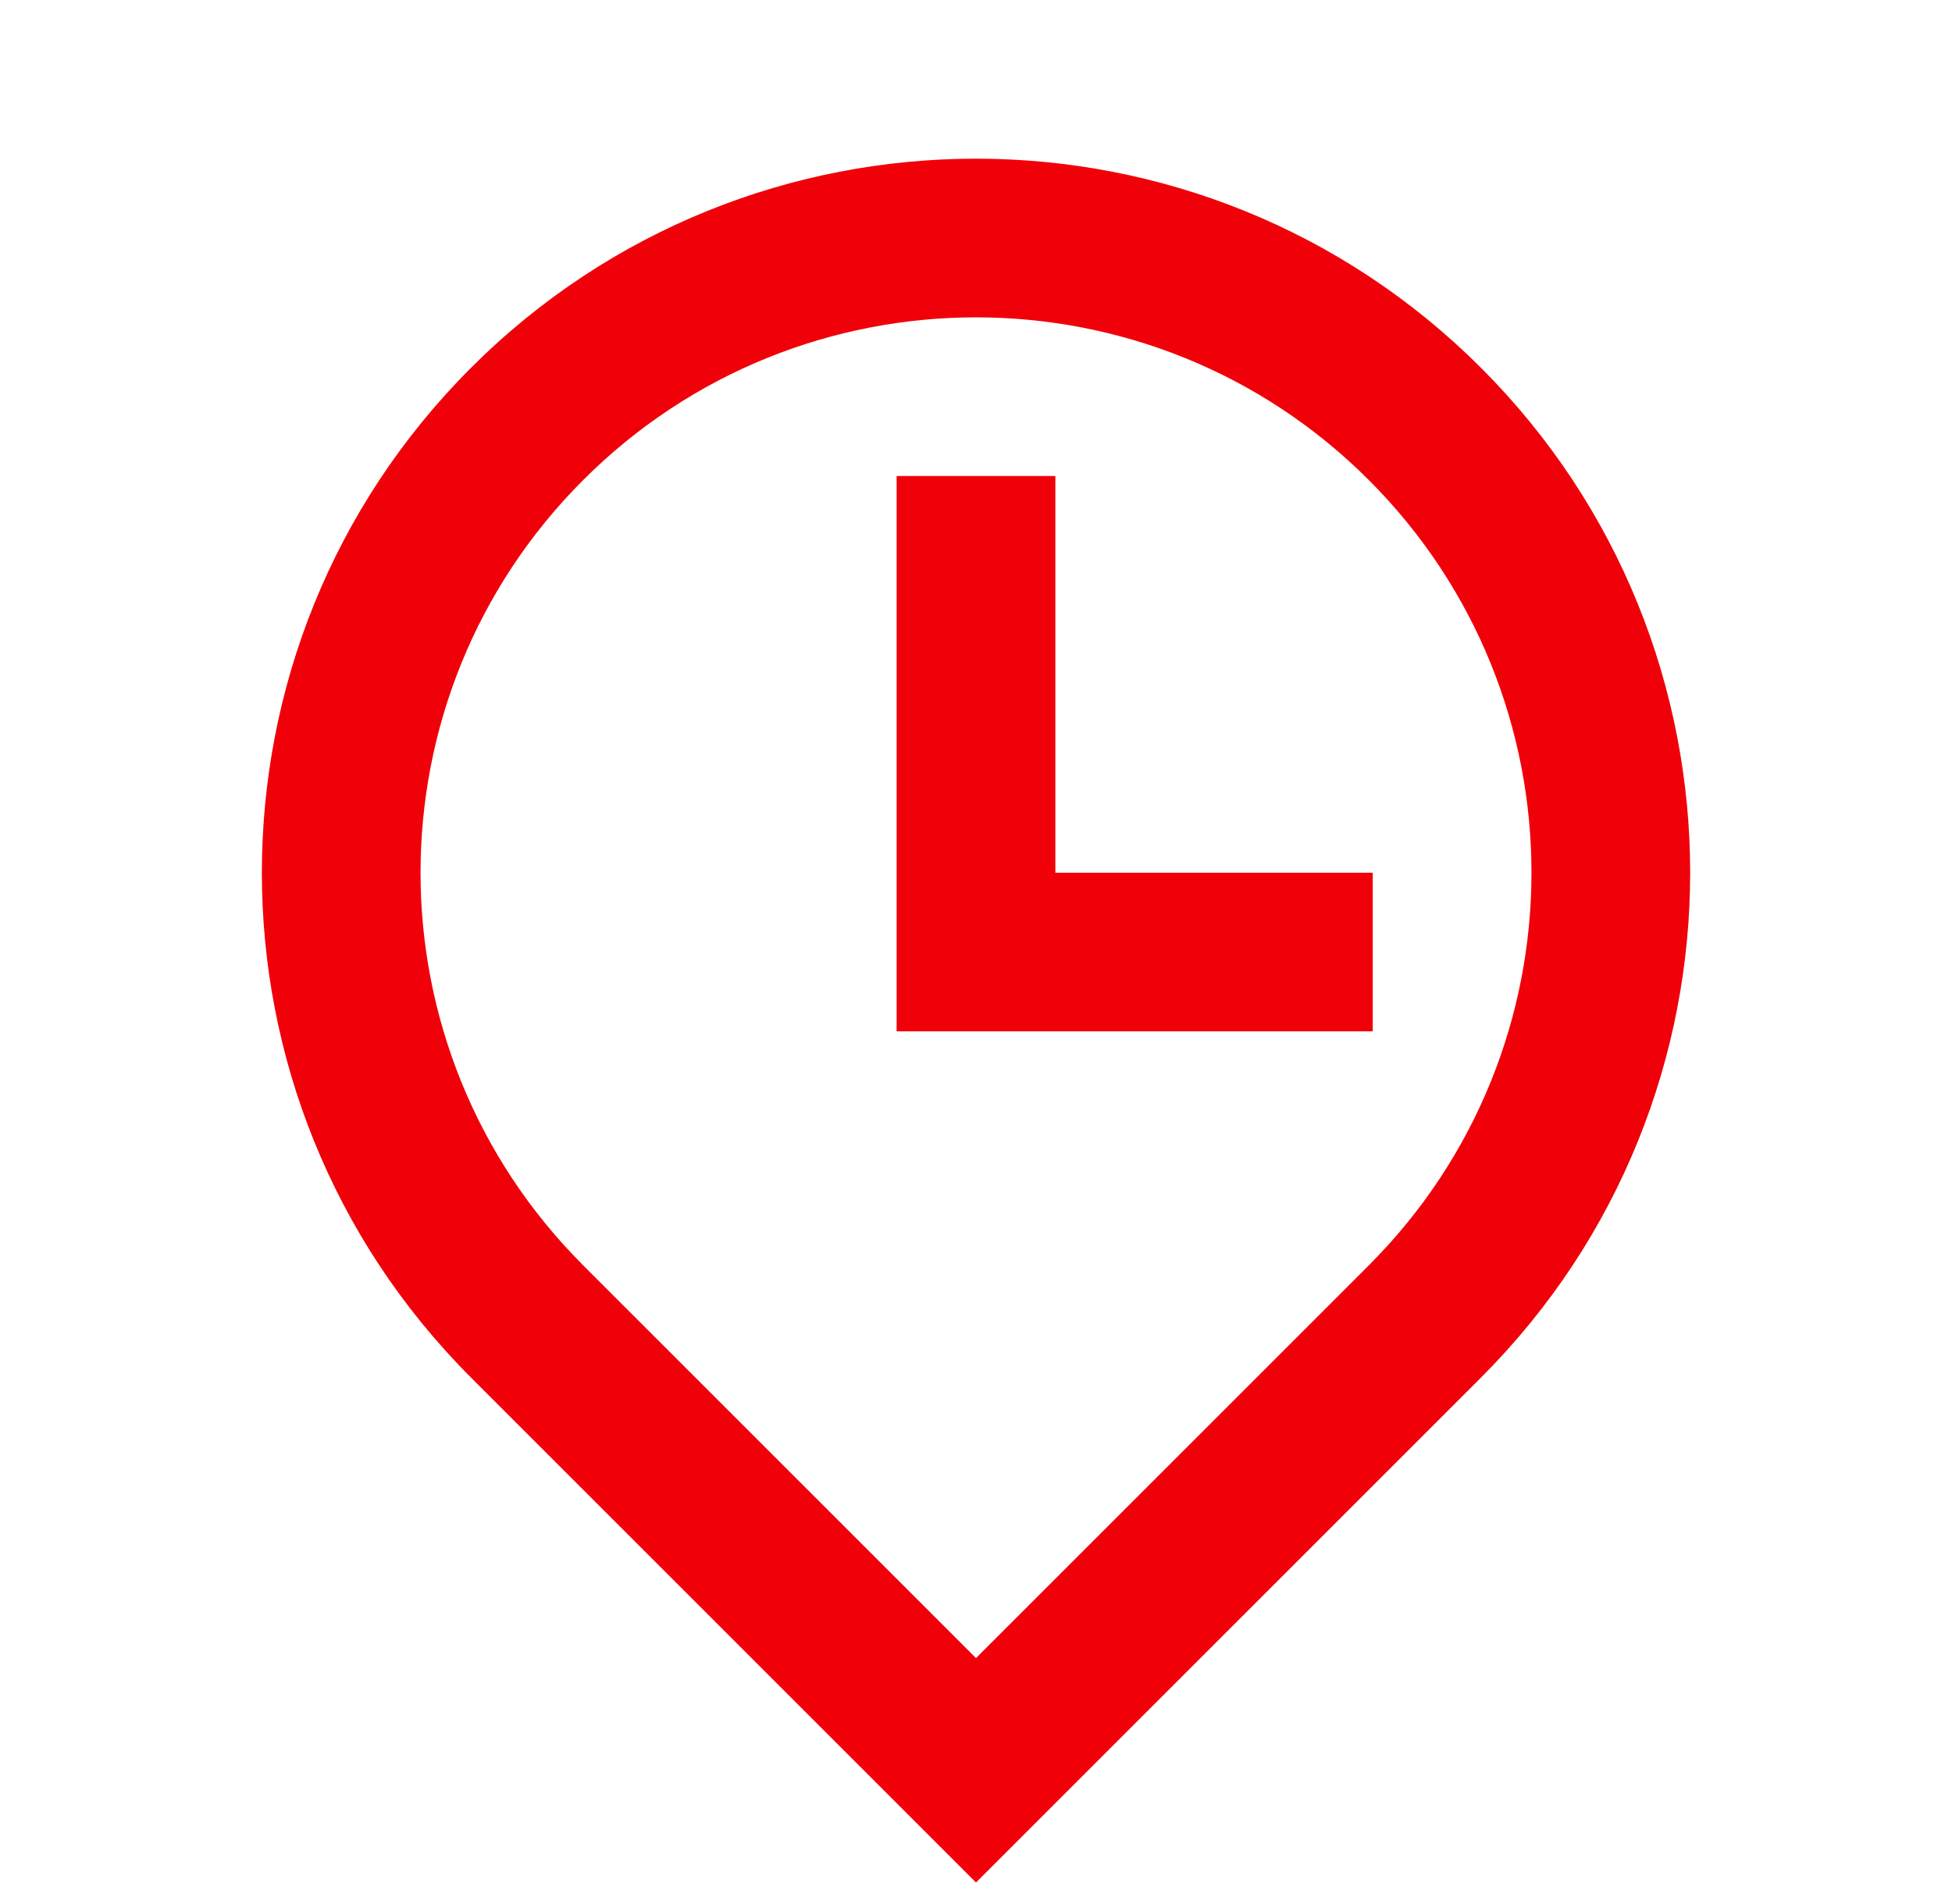
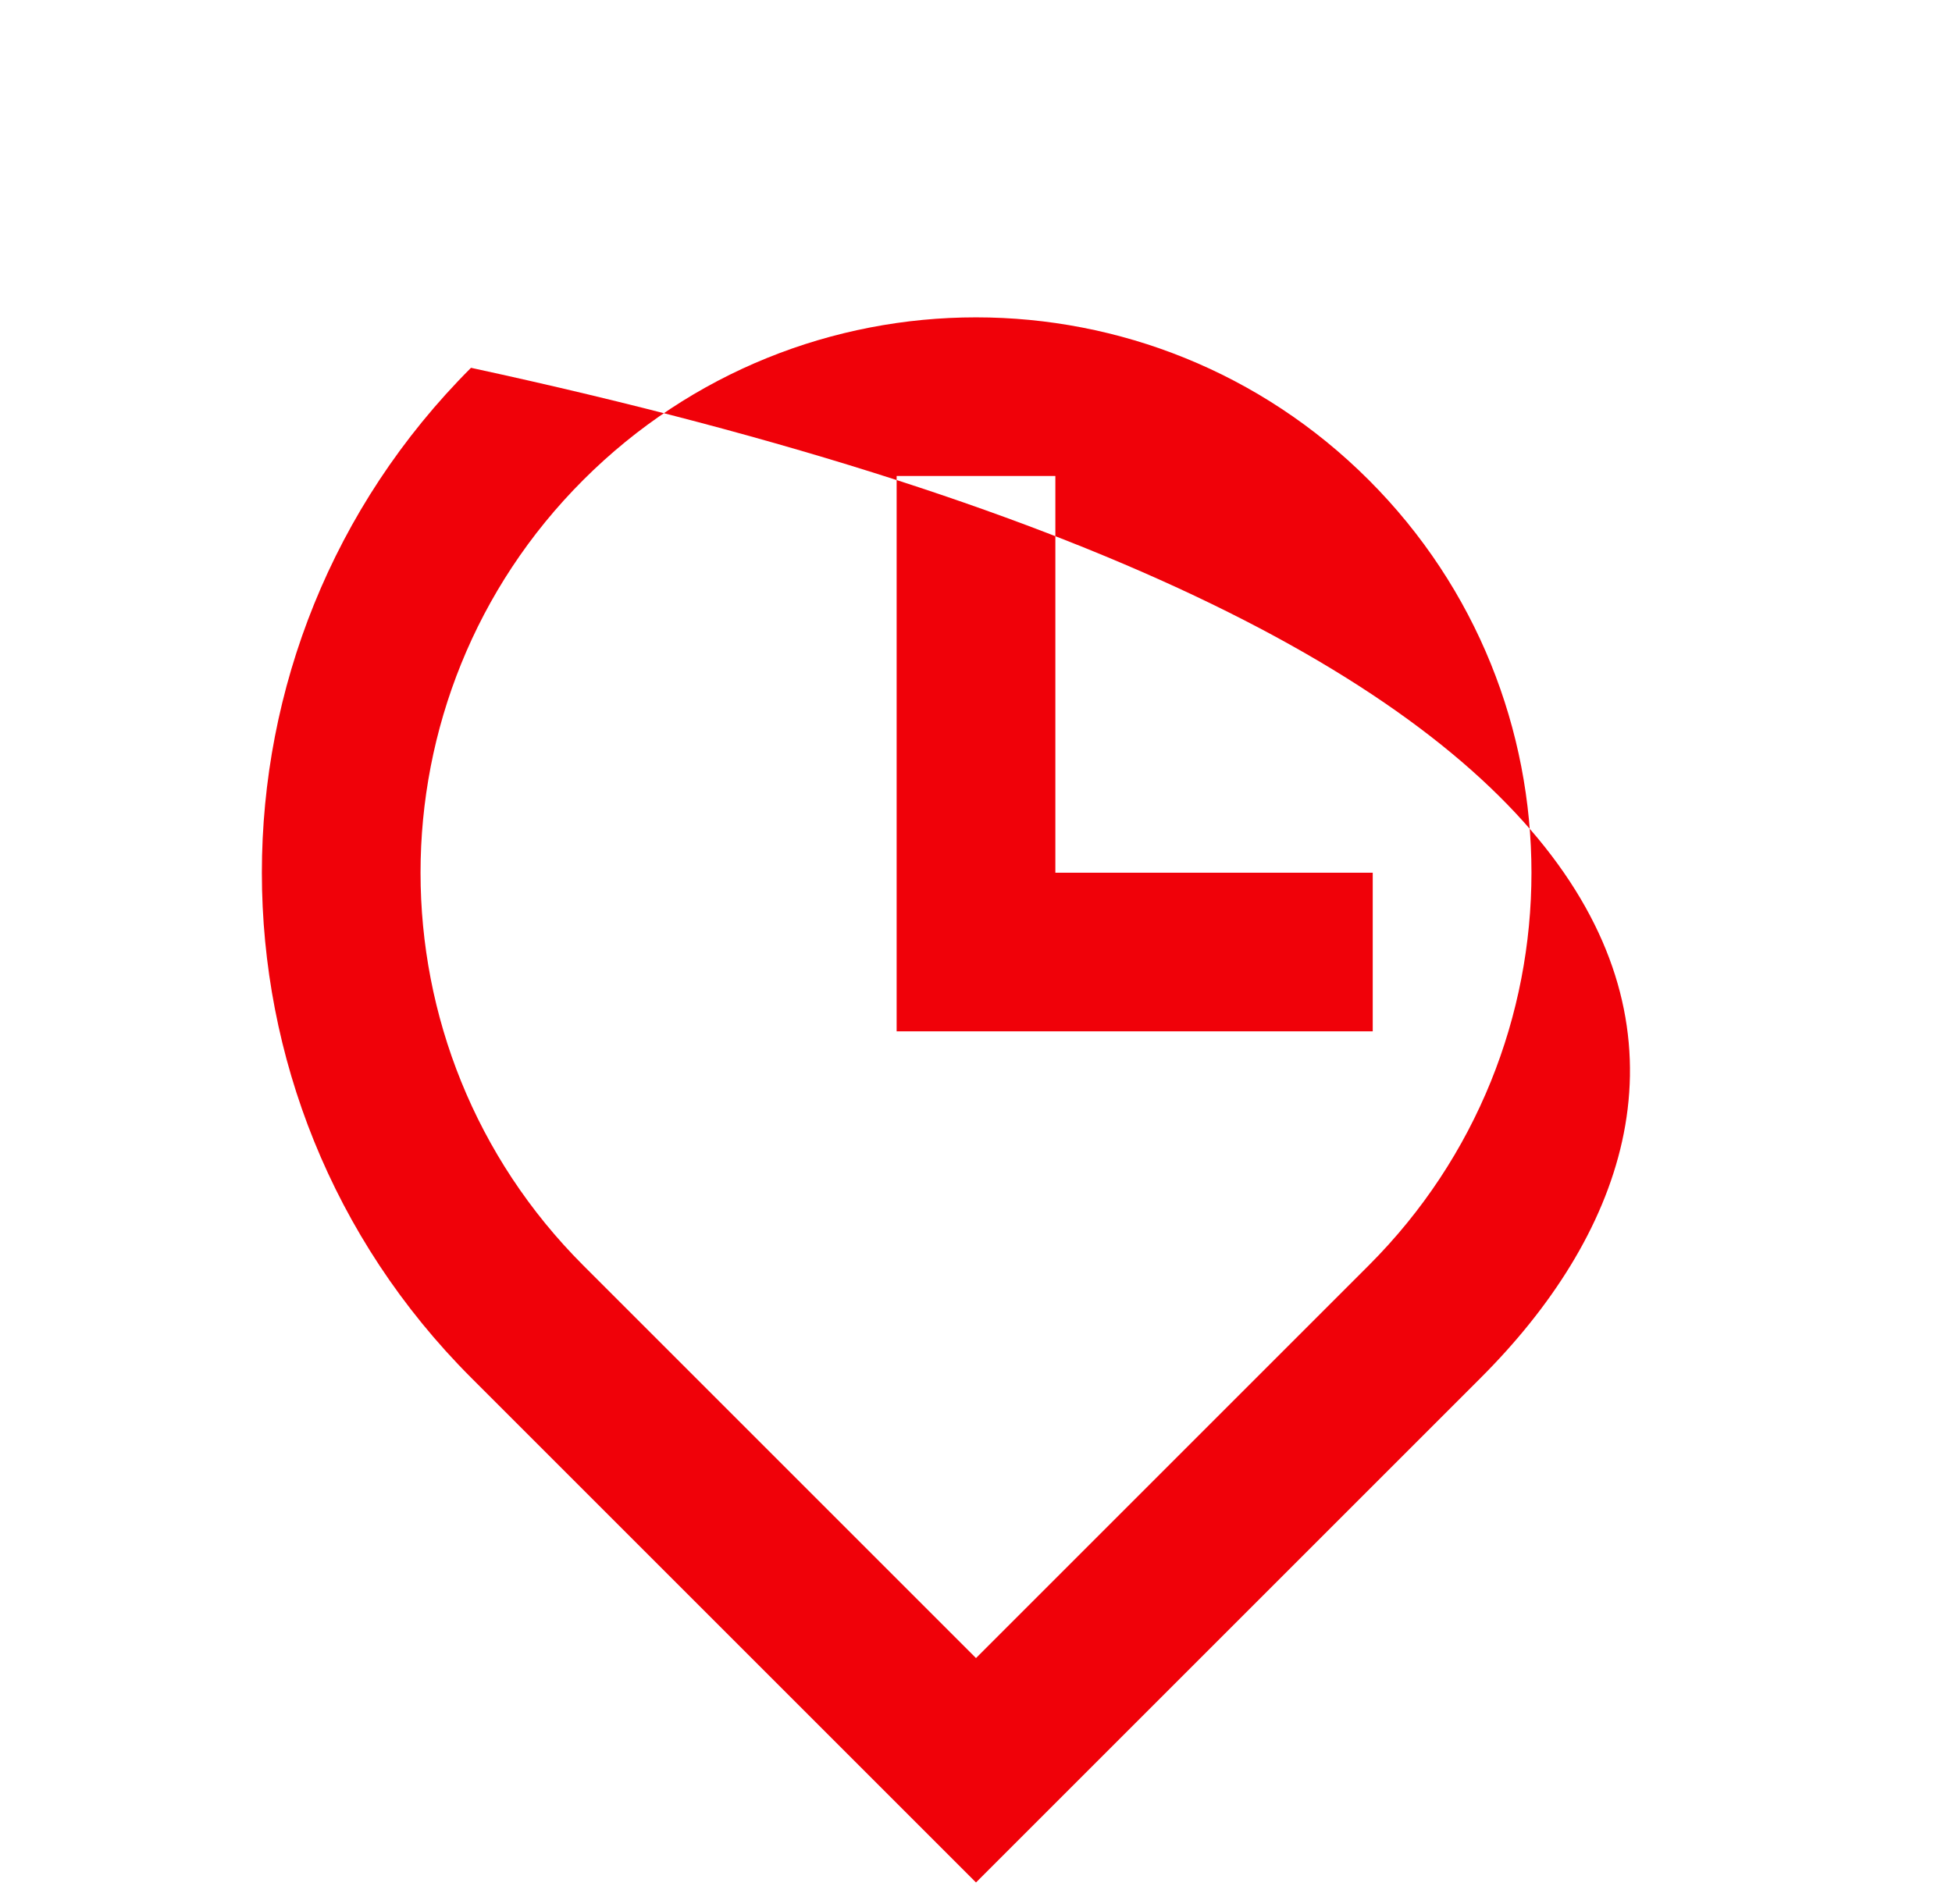
<svg xmlns="http://www.w3.org/2000/svg" width="41" height="40" viewBox="0 0 41 40" fill="none">
-   <path d="M28.75 26.583C33.306 22.027 33.306 14.64 28.75 10.084C24.194 5.528 16.806 5.528 12.25 10.084C7.694 14.64 7.694 22.027 12.25 26.583L20.5 34.833L28.75 26.583ZM20.5 39.547L9.893 28.94C4.036 23.082 4.036 13.585 9.893 7.727C15.751 1.869 25.249 1.869 31.107 7.727C36.965 13.585 36.965 23.082 31.107 28.94L20.5 39.547ZM22.167 18.334H28.833V21.667H18.833V10H22.167V18.334Z" fill="#F00109" />
+   <path d="M28.75 26.583C33.306 22.027 33.306 14.64 28.75 10.084C24.194 5.528 16.806 5.528 12.25 10.084C7.694 14.64 7.694 22.027 12.25 26.583L20.5 34.833L28.75 26.583ZM20.5 39.547L9.893 28.94C4.036 23.082 4.036 13.585 9.893 7.727C36.965 13.585 36.965 23.082 31.107 28.94L20.5 39.547ZM22.167 18.334H28.833V21.667H18.833V10H22.167V18.334Z" fill="#F00109" />
</svg>